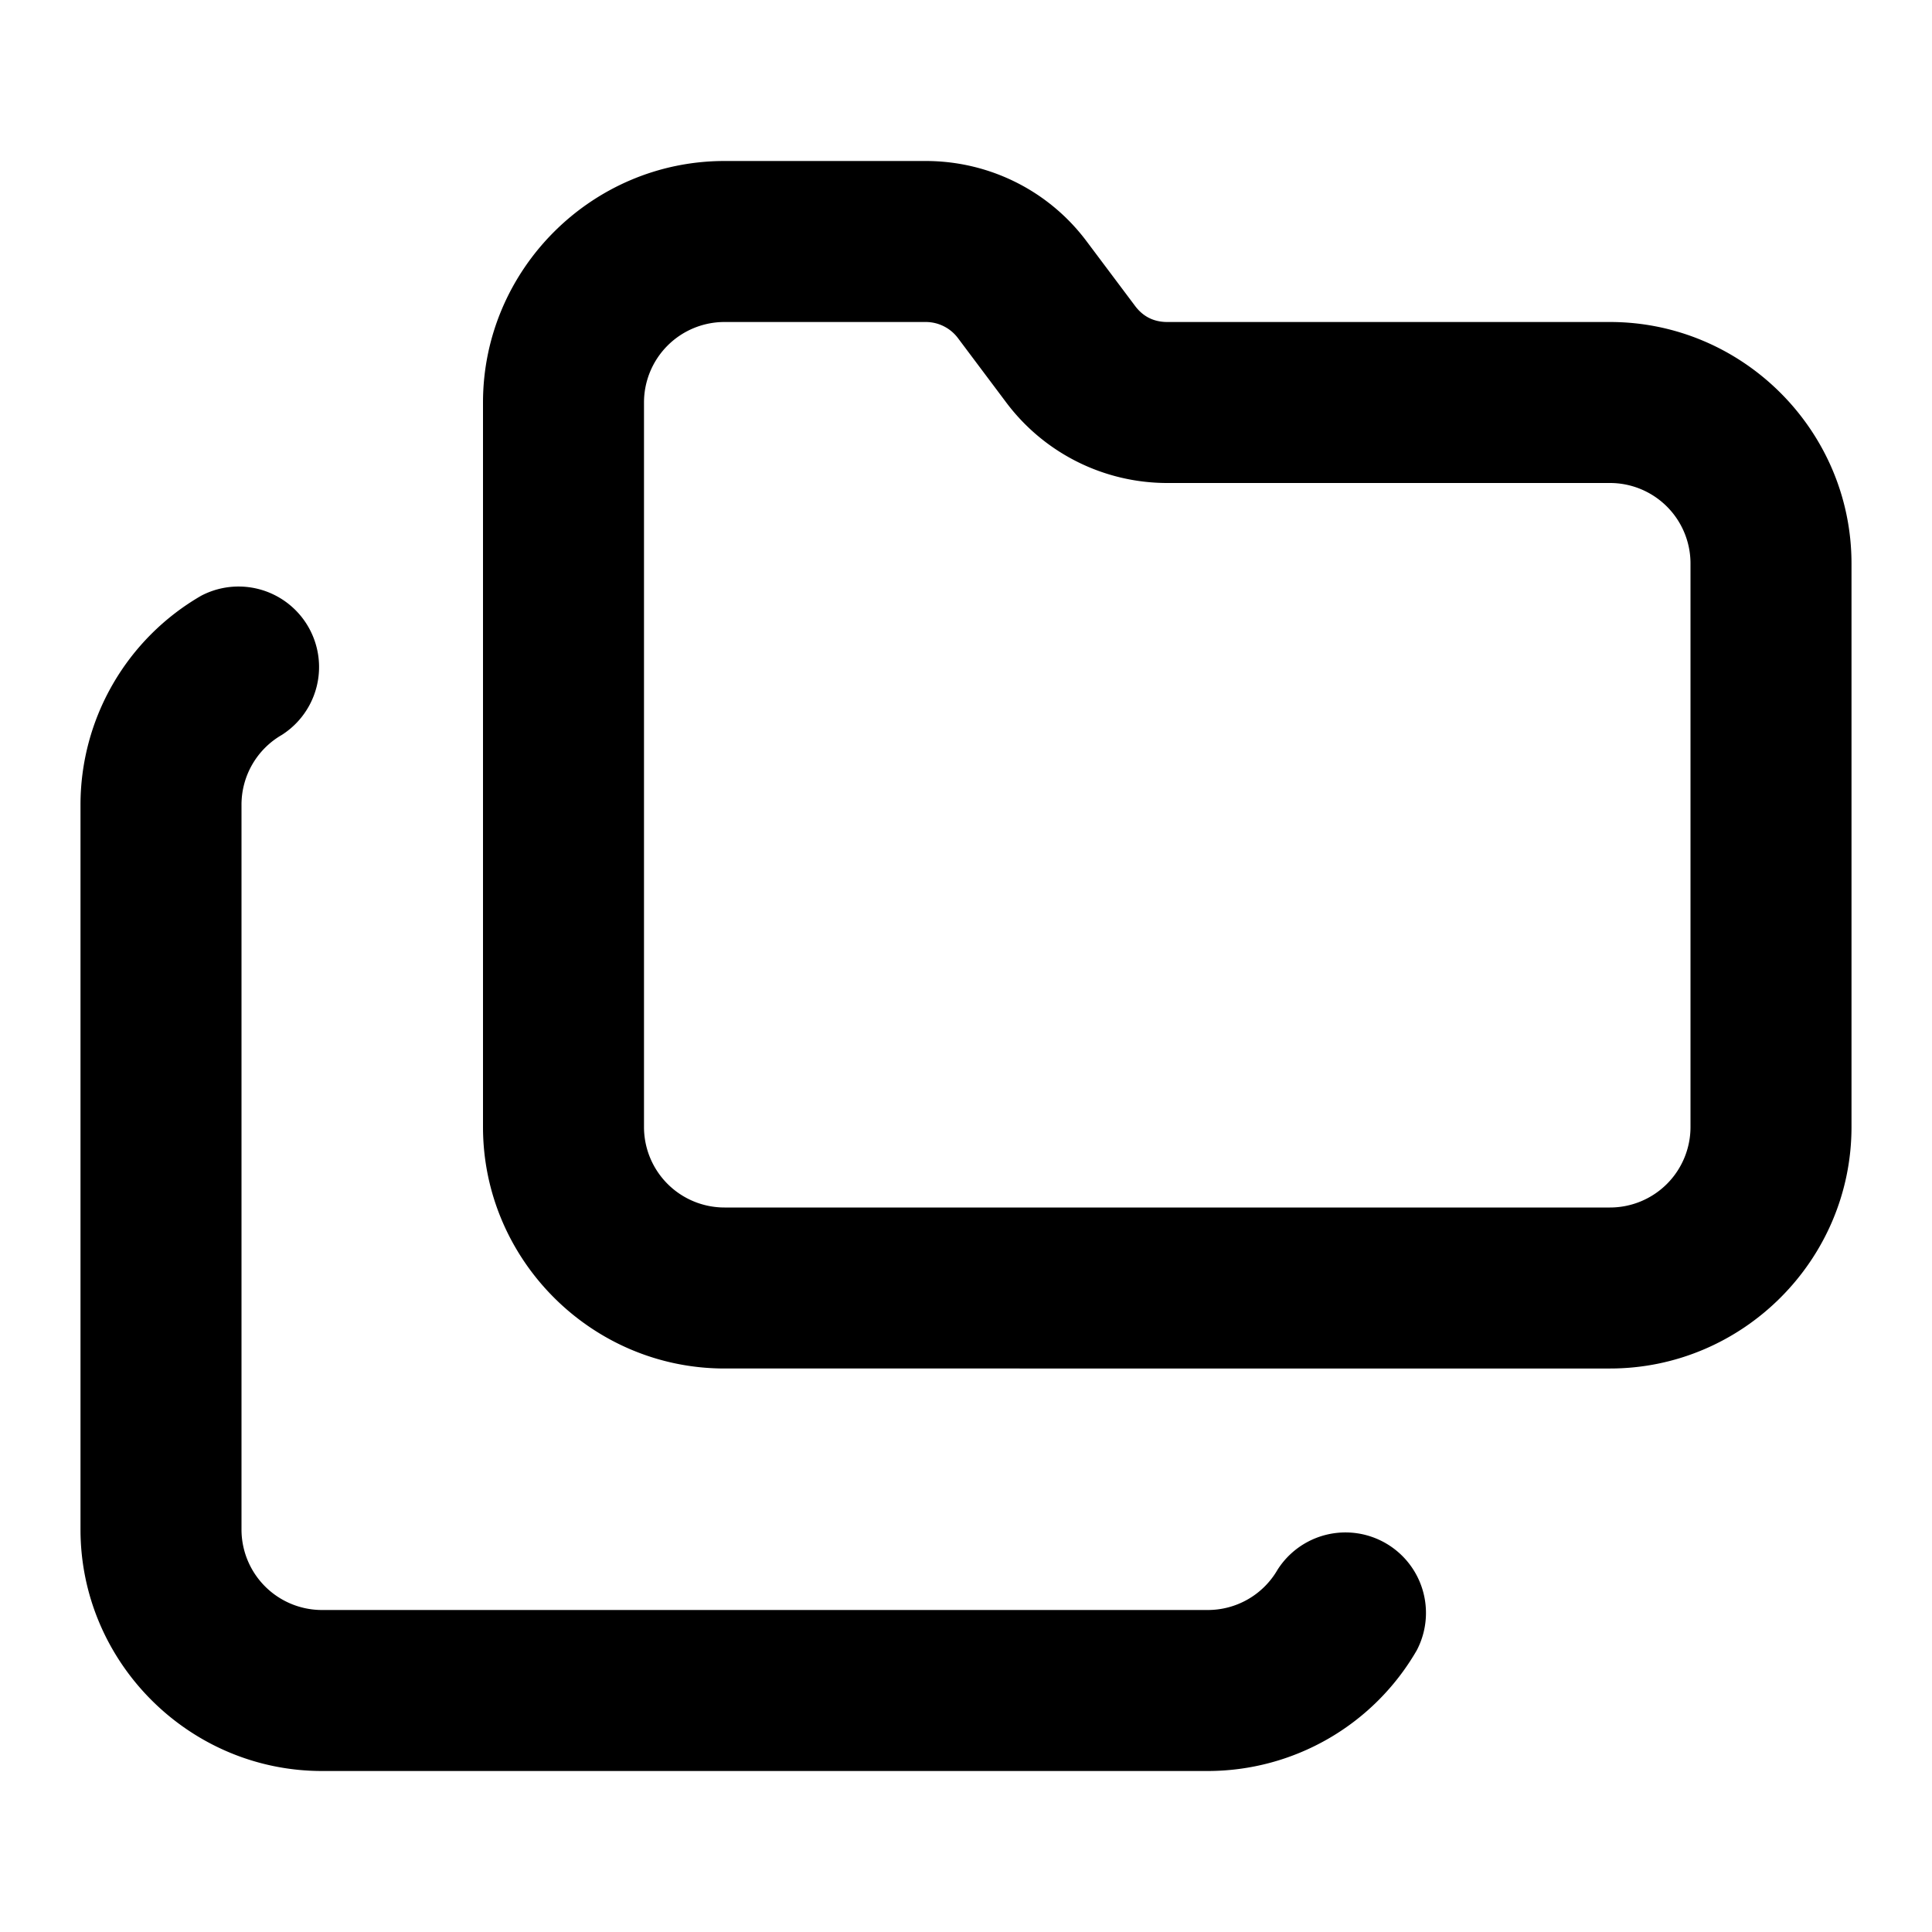
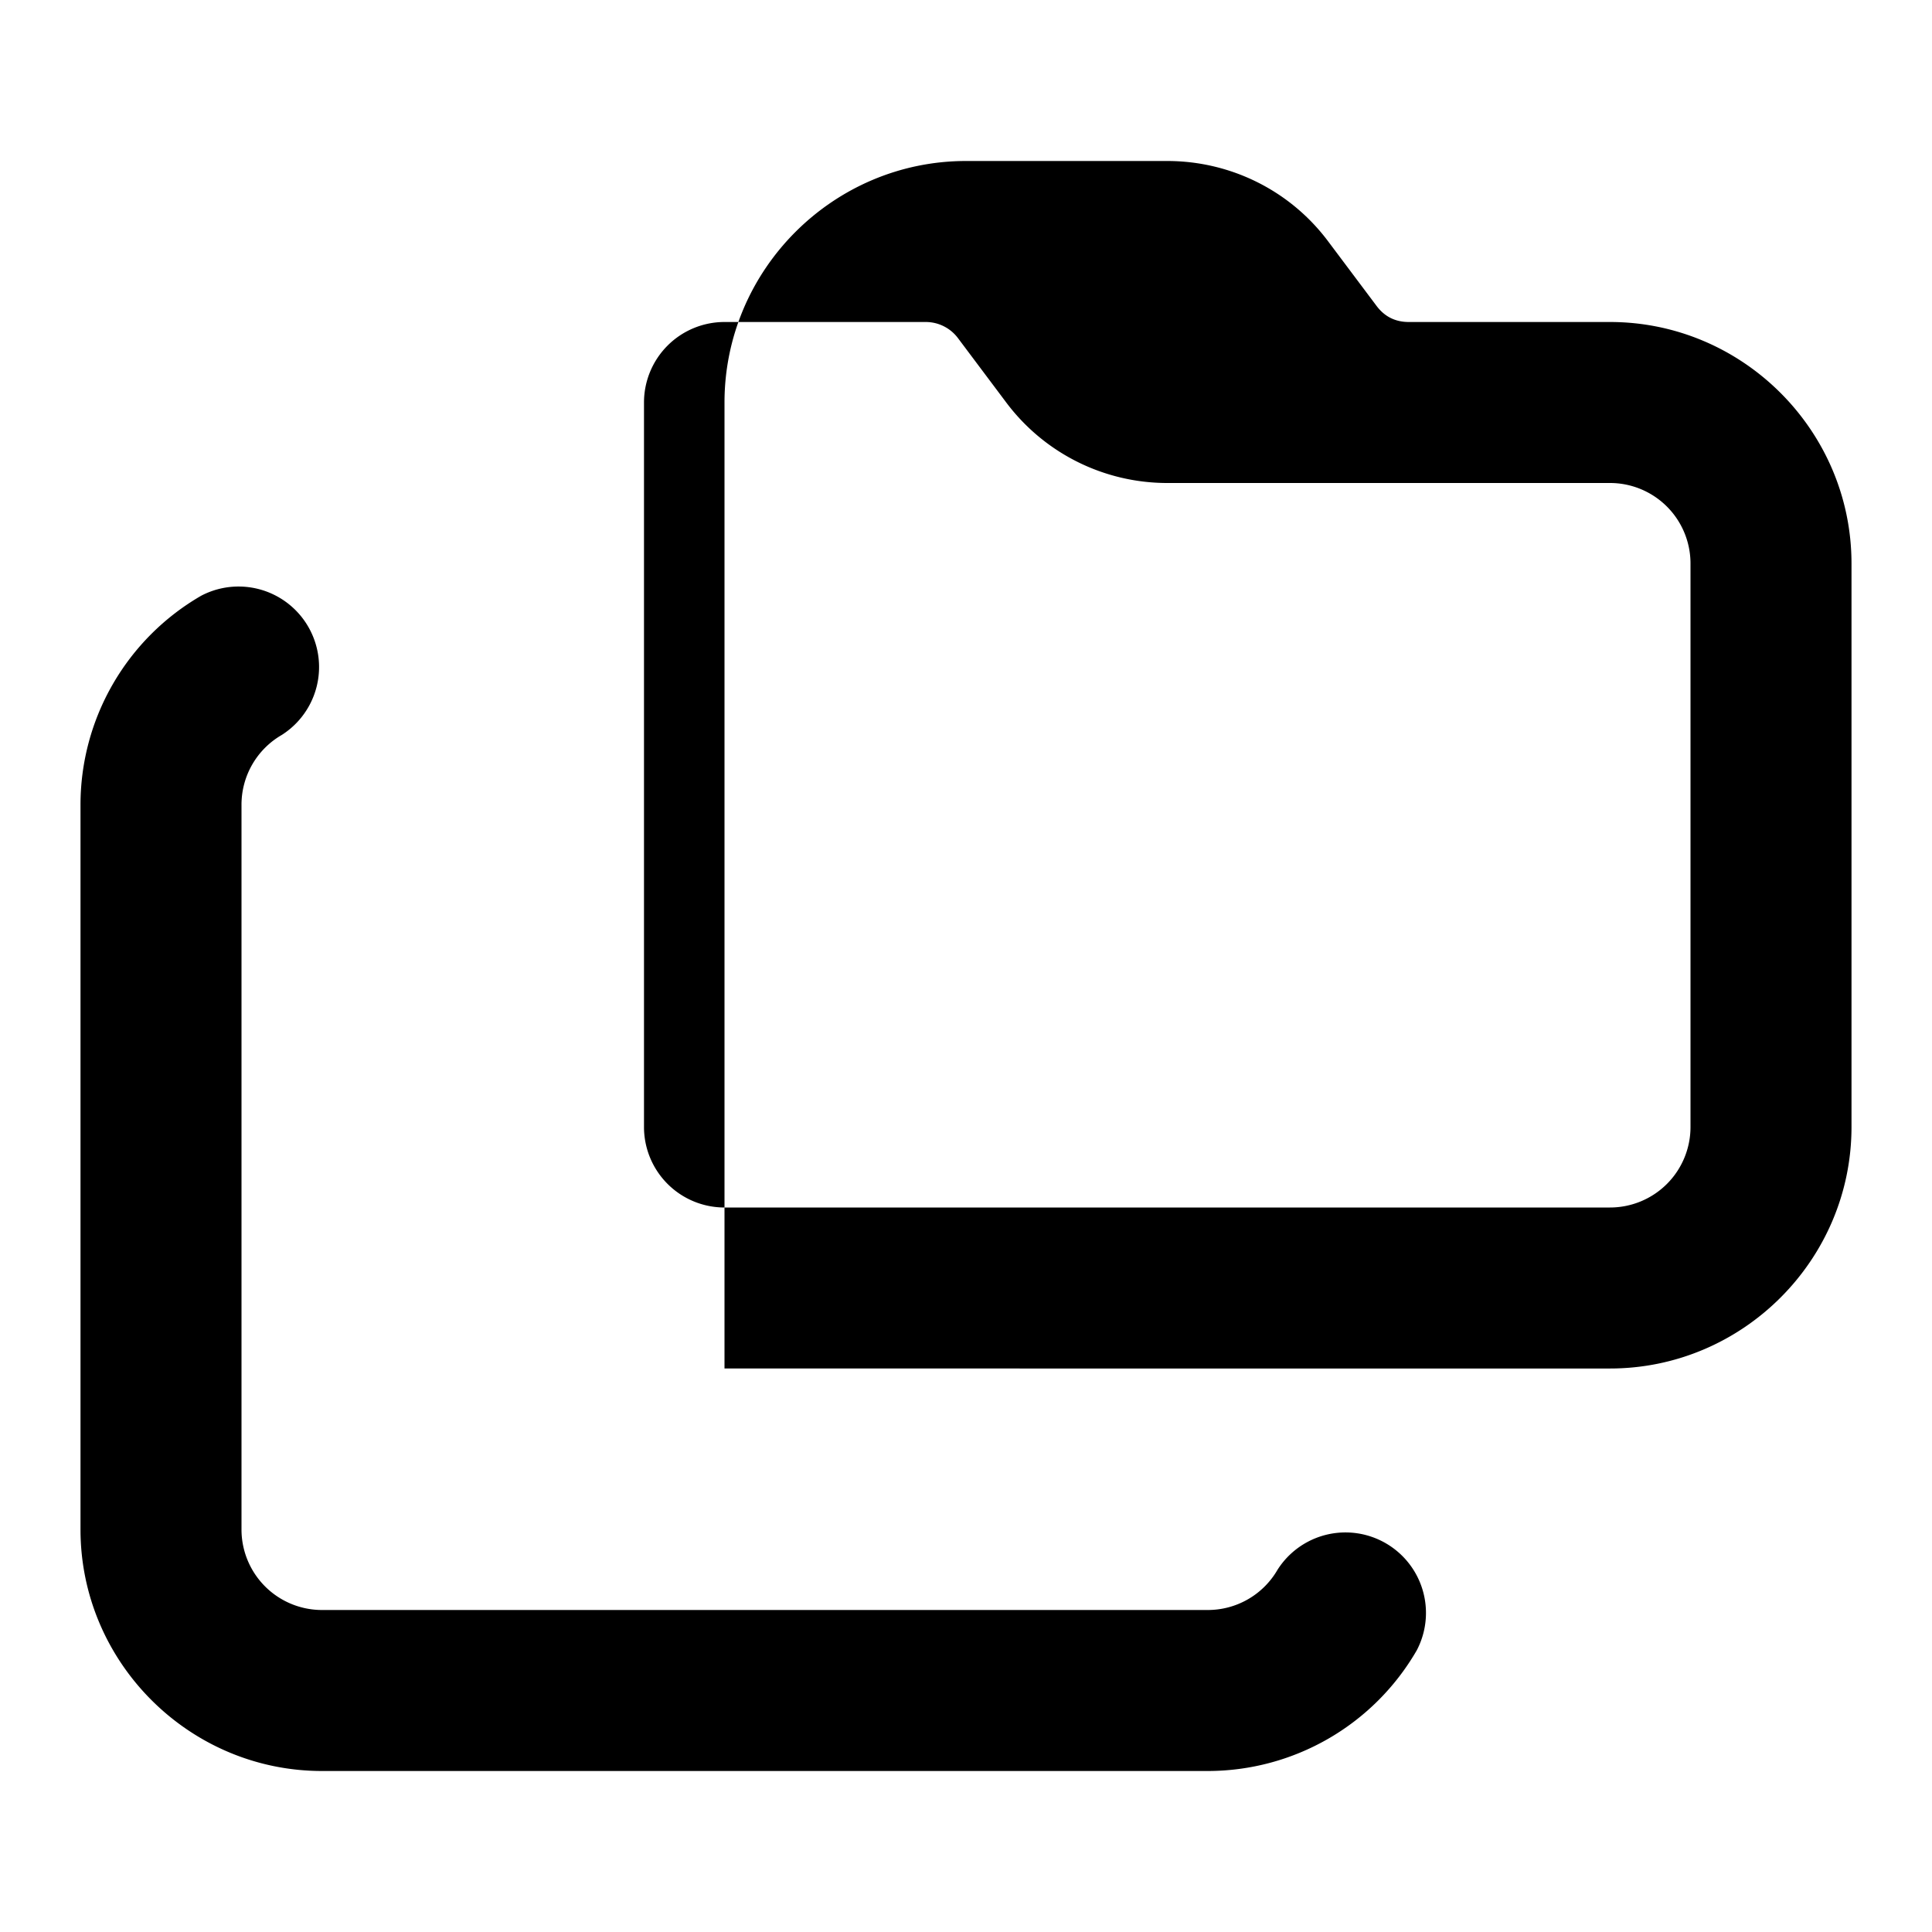
<svg viewBox="0 0 24 24">
-   <path d="M20 4c1.65 0 3 1.35 3 3v7c0 1.65-1.35 3-3 3H9c-1.65 0-3-1.35-3-3V5c0-1.65 1.35-3 3-3h2.5c.79 0 1.53.37 2 1l.6.8q.15.2.4.2zm0 2h-5.5a2.5 2.5 0 0 1-2-1l-.6-.8a.5.5 0 0 0-.4-.2H9a1 1 0 0 0-1 1v9a1 1 0 0 0 1 1h11a1 1 0 0 0 1-1V7a1 1 0 0 0-1-1M2.5 7.4a1 1 0 0 1 1 1.73A1 1 0 0 0 3 10v9a1 1 0 0 0 1 1h11a1 1 0 0 0 .87-.5 1 1 0 0 1 1.73 1A3 3 0 0 1 15 22H4c-1.65 0-3-1.35-3-3v-9a3 3 0 0 1 1.5-2.6" />
+   <path d="M20 4c1.65 0 3 1.35 3 3v7c0 1.65-1.35 3-3 3H9V5c0-1.65 1.35-3 3-3h2.5c.79 0 1.53.37 2 1l.6.8q.15.2.4.2zm0 2h-5.5a2.5 2.5 0 0 1-2-1l-.6-.8a.5.5 0 0 0-.4-.2H9a1 1 0 0 0-1 1v9a1 1 0 0 0 1 1h11a1 1 0 0 0 1-1V7a1 1 0 0 0-1-1M2.5 7.4a1 1 0 0 1 1 1.73A1 1 0 0 0 3 10v9a1 1 0 0 0 1 1h11a1 1 0 0 0 .87-.5 1 1 0 0 1 1.73 1A3 3 0 0 1 15 22H4c-1.65 0-3-1.35-3-3v-9a3 3 0 0 1 1.5-2.6" />
</svg>